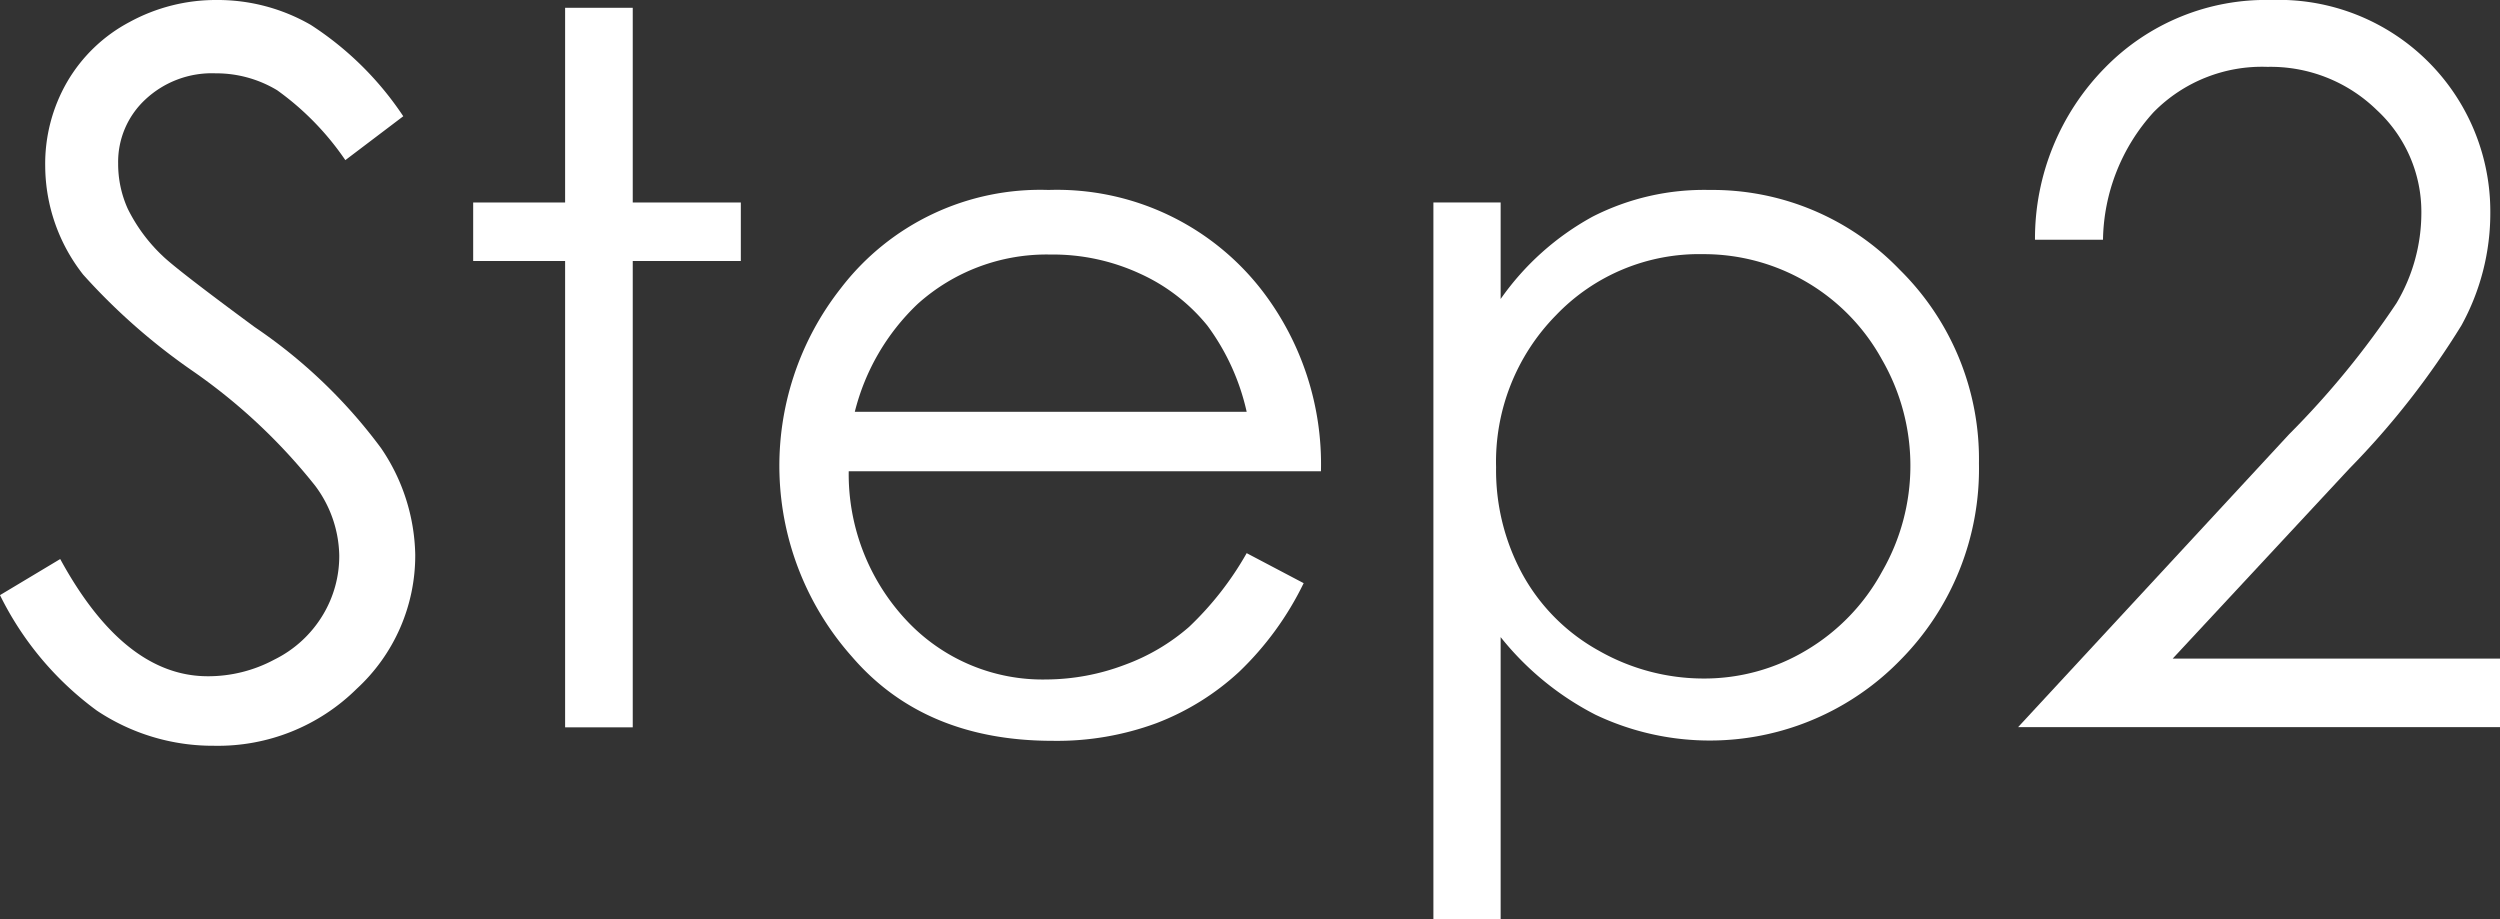
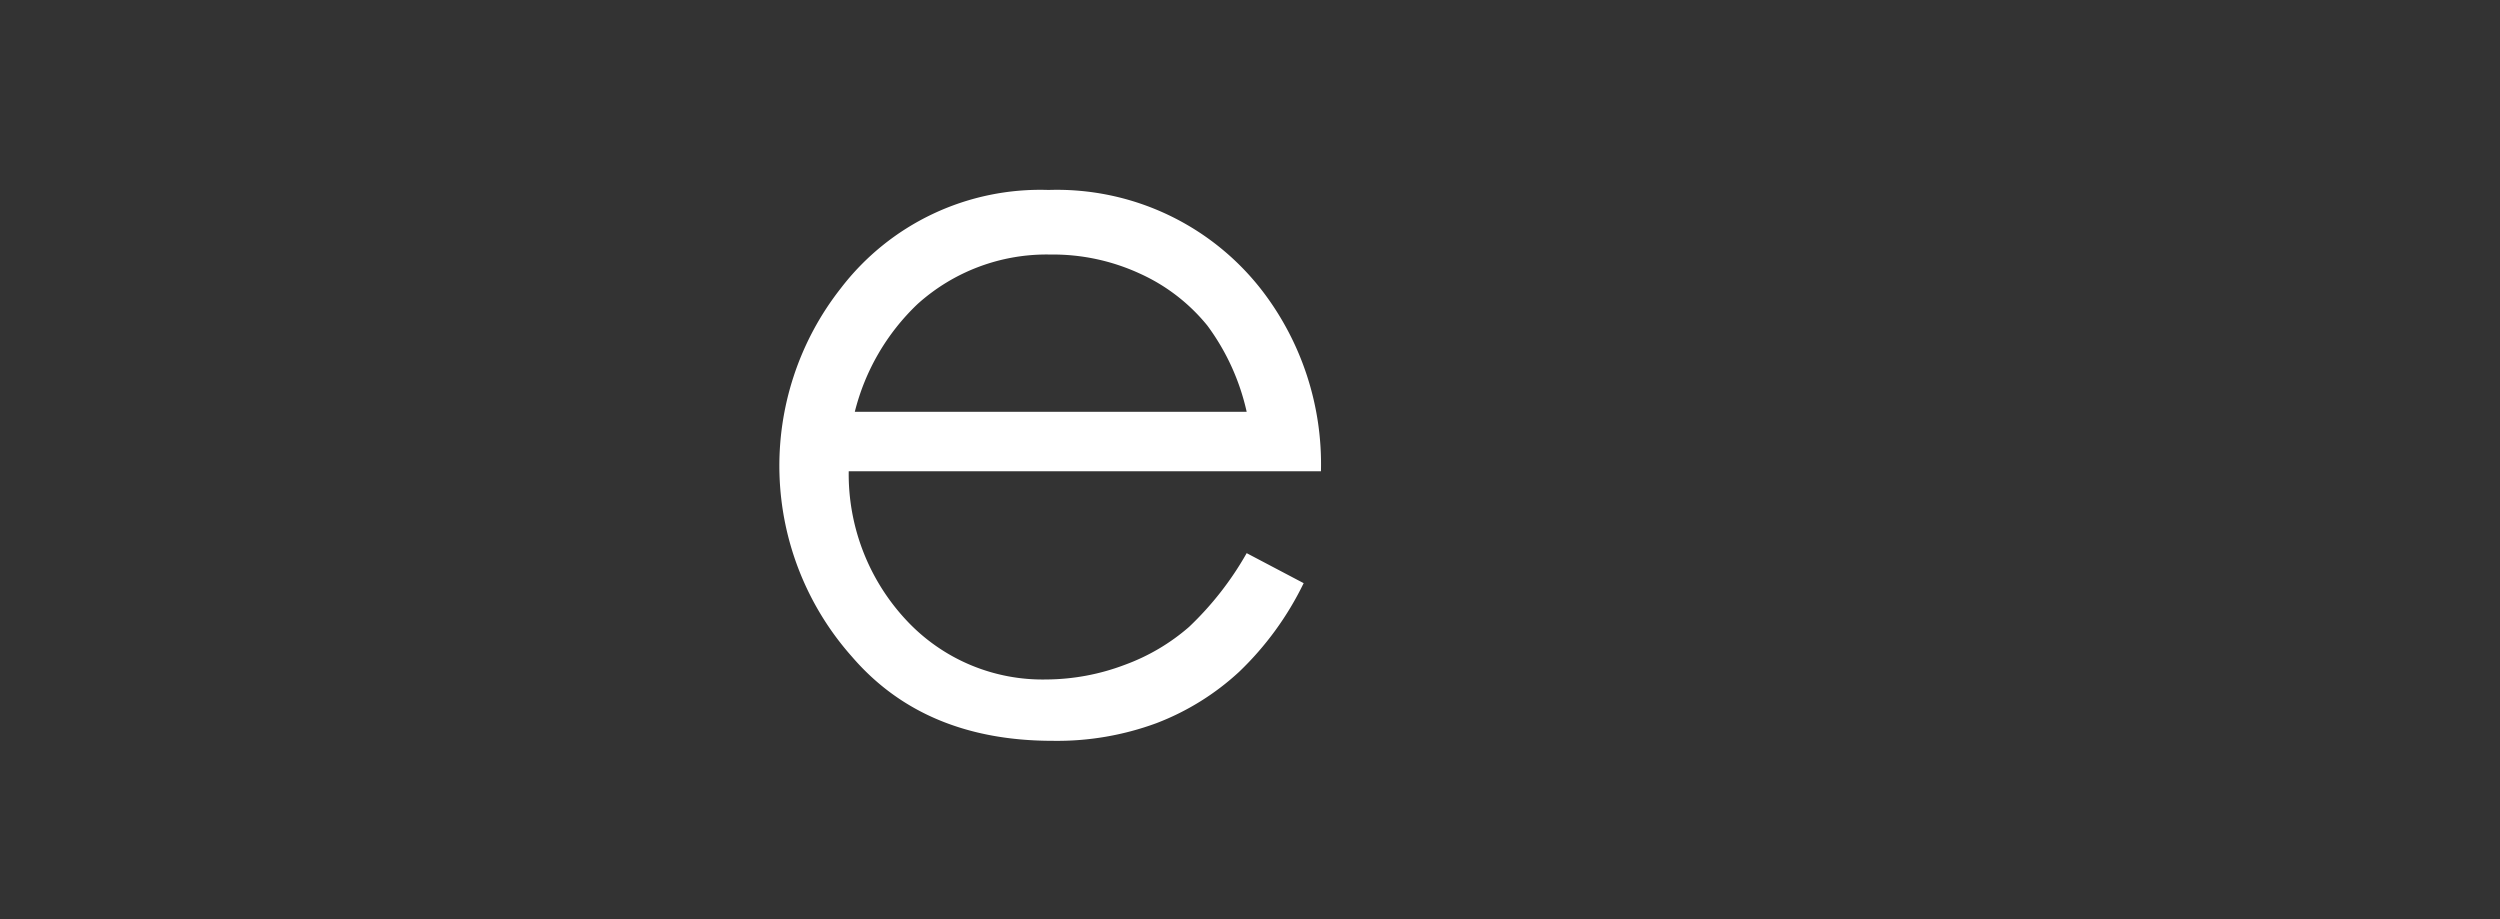
<svg xmlns="http://www.w3.org/2000/svg" width="131.61" height="48.39" viewBox="0 0 131.61 48.39">
  <rect x="0" y="0" width="131.61" height="48.39" fill="#333333" stroke="none" />
  <defs>
    <style>.cls-1{fill:#fff;}</style>
  </defs>
  <title>step2</title>
  <g id="レイヤー_2" data-name="レイヤー 2">
    <g id="PC">
      <g id="howto">
        <g id="レイヤー_21" data-name="レイヤー 21">
-           <path class="cls-1" d="M0,31.33l3.17-1.9q3.36,6.16,7.75,6.17a7.36,7.36,0,0,0,3.53-.88A6.14,6.14,0,0,0,17,32.37a6,6,0,0,0,.86-3.12,6.3,6.3,0,0,0-1.27-3.68,30.14,30.14,0,0,0-6.39-6,32.76,32.76,0,0,1-5.82-5.11,9.32,9.32,0,0,1-2-5.71A8.61,8.61,0,0,1,3.53,4.32,8.28,8.28,0,0,1,6.82,1.16,9.48,9.48,0,0,1,11.43,0a9.81,9.81,0,0,1,4.93,1.31,16.77,16.77,0,0,1,4.87,4.81L18.18,8.43a14.68,14.68,0,0,0-3.59-3.68,6.22,6.22,0,0,0-3.24-.89A5.12,5.12,0,0,0,7.66,5.23,4.48,4.48,0,0,0,6.22,8.61,5.73,5.73,0,0,0,6.73,11a8.73,8.73,0,0,0,1.85,2.49c.49.47,2.1,1.72,4.83,3.73a27.26,27.26,0,0,1,6.65,6.37,10.27,10.27,0,0,1,1.8,5.61,9.53,9.53,0,0,1-3.08,7.06,10.38,10.38,0,0,1-7.51,3A11,11,0,0,1,5.1,37.41,16.62,16.62,0,0,1,0,31.33Z" />
-           <path class="cls-1" d="M29.75.41h3.56V10.66H39v3.08H33.31V38.29H29.75V13.74H24.91V10.66h4.84Z" />
          <path class="cls-1" d="M65.63,29.12l3,1.58a16.29,16.29,0,0,1-3.4,4.67,13.5,13.5,0,0,1-4.35,2.7,15.1,15.1,0,0,1-5.46.93q-6.76,0-10.57-4.43a15.12,15.12,0,0,1-.59-19.39A13.22,13.22,0,0,1,55.2,10a13.64,13.64,0,0,1,11.29,5.36,15,15,0,0,1,3.05,9.45H44.68a11.26,11.26,0,0,0,3.08,7.89,9.8,9.8,0,0,0,7.34,3.07A11.79,11.79,0,0,0,59.21,35a10.77,10.77,0,0,0,3.39-2A16.66,16.66,0,0,0,65.63,29.12Zm0-7.44a12,12,0,0,0-2.07-4.54A9.74,9.74,0,0,0,60,14.4a10.92,10.92,0,0,0-4.7-1,10.15,10.15,0,0,0-7,2.61A11.76,11.76,0,0,0,45,21.68Z" />
-           <path class="cls-1" d="M75.46,10.66H79v5.08a14.26,14.26,0,0,1,4.85-4.34A12.91,12.91,0,0,1,90,10,13.67,13.67,0,0,1,100,14.19a14,14,0,0,1,4.18,10.21,14.3,14.3,0,0,1-4.14,10.35A14,14,0,0,1,84,37.63a15.33,15.33,0,0,1-5-4.09V48.39H75.46Zm14.21,2.72a10.42,10.42,0,0,0-7.76,3.22,11,11,0,0,0-3.15,8,11.43,11.43,0,0,0,1.4,5.65,10.22,10.22,0,0,0,4,4,11.15,11.15,0,0,0,5.54,1.47,10.44,10.44,0,0,0,5.38-1.48,10.82,10.82,0,0,0,4-4.15,11.17,11.17,0,0,0,0-11.15,10.7,10.7,0,0,0-9.47-5.56Z" />
-           <path class="cls-1" d="M110.71,12.62h-3.58a12.82,12.82,0,0,1,3.7-9.07A11.84,11.84,0,0,1,119.57,0,11.14,11.14,0,0,1,131.1,11.18a12.25,12.25,0,0,1-1.52,5.95,42.67,42.67,0,0,1-5.9,7.54l-9.3,10h17.23v3.61H106.24l14.27-15.42a45.57,45.57,0,0,0,5.65-6.9,9.31,9.31,0,0,0,1.31-4.74,7.29,7.29,0,0,0-2.35-5.43,8,8,0,0,0-5.75-2.27,8,8,0,0,0-6,2.39A10.21,10.21,0,0,0,110.71,12.62Z" />
        </g>
      </g>
    </g>
  </g>
</svg>